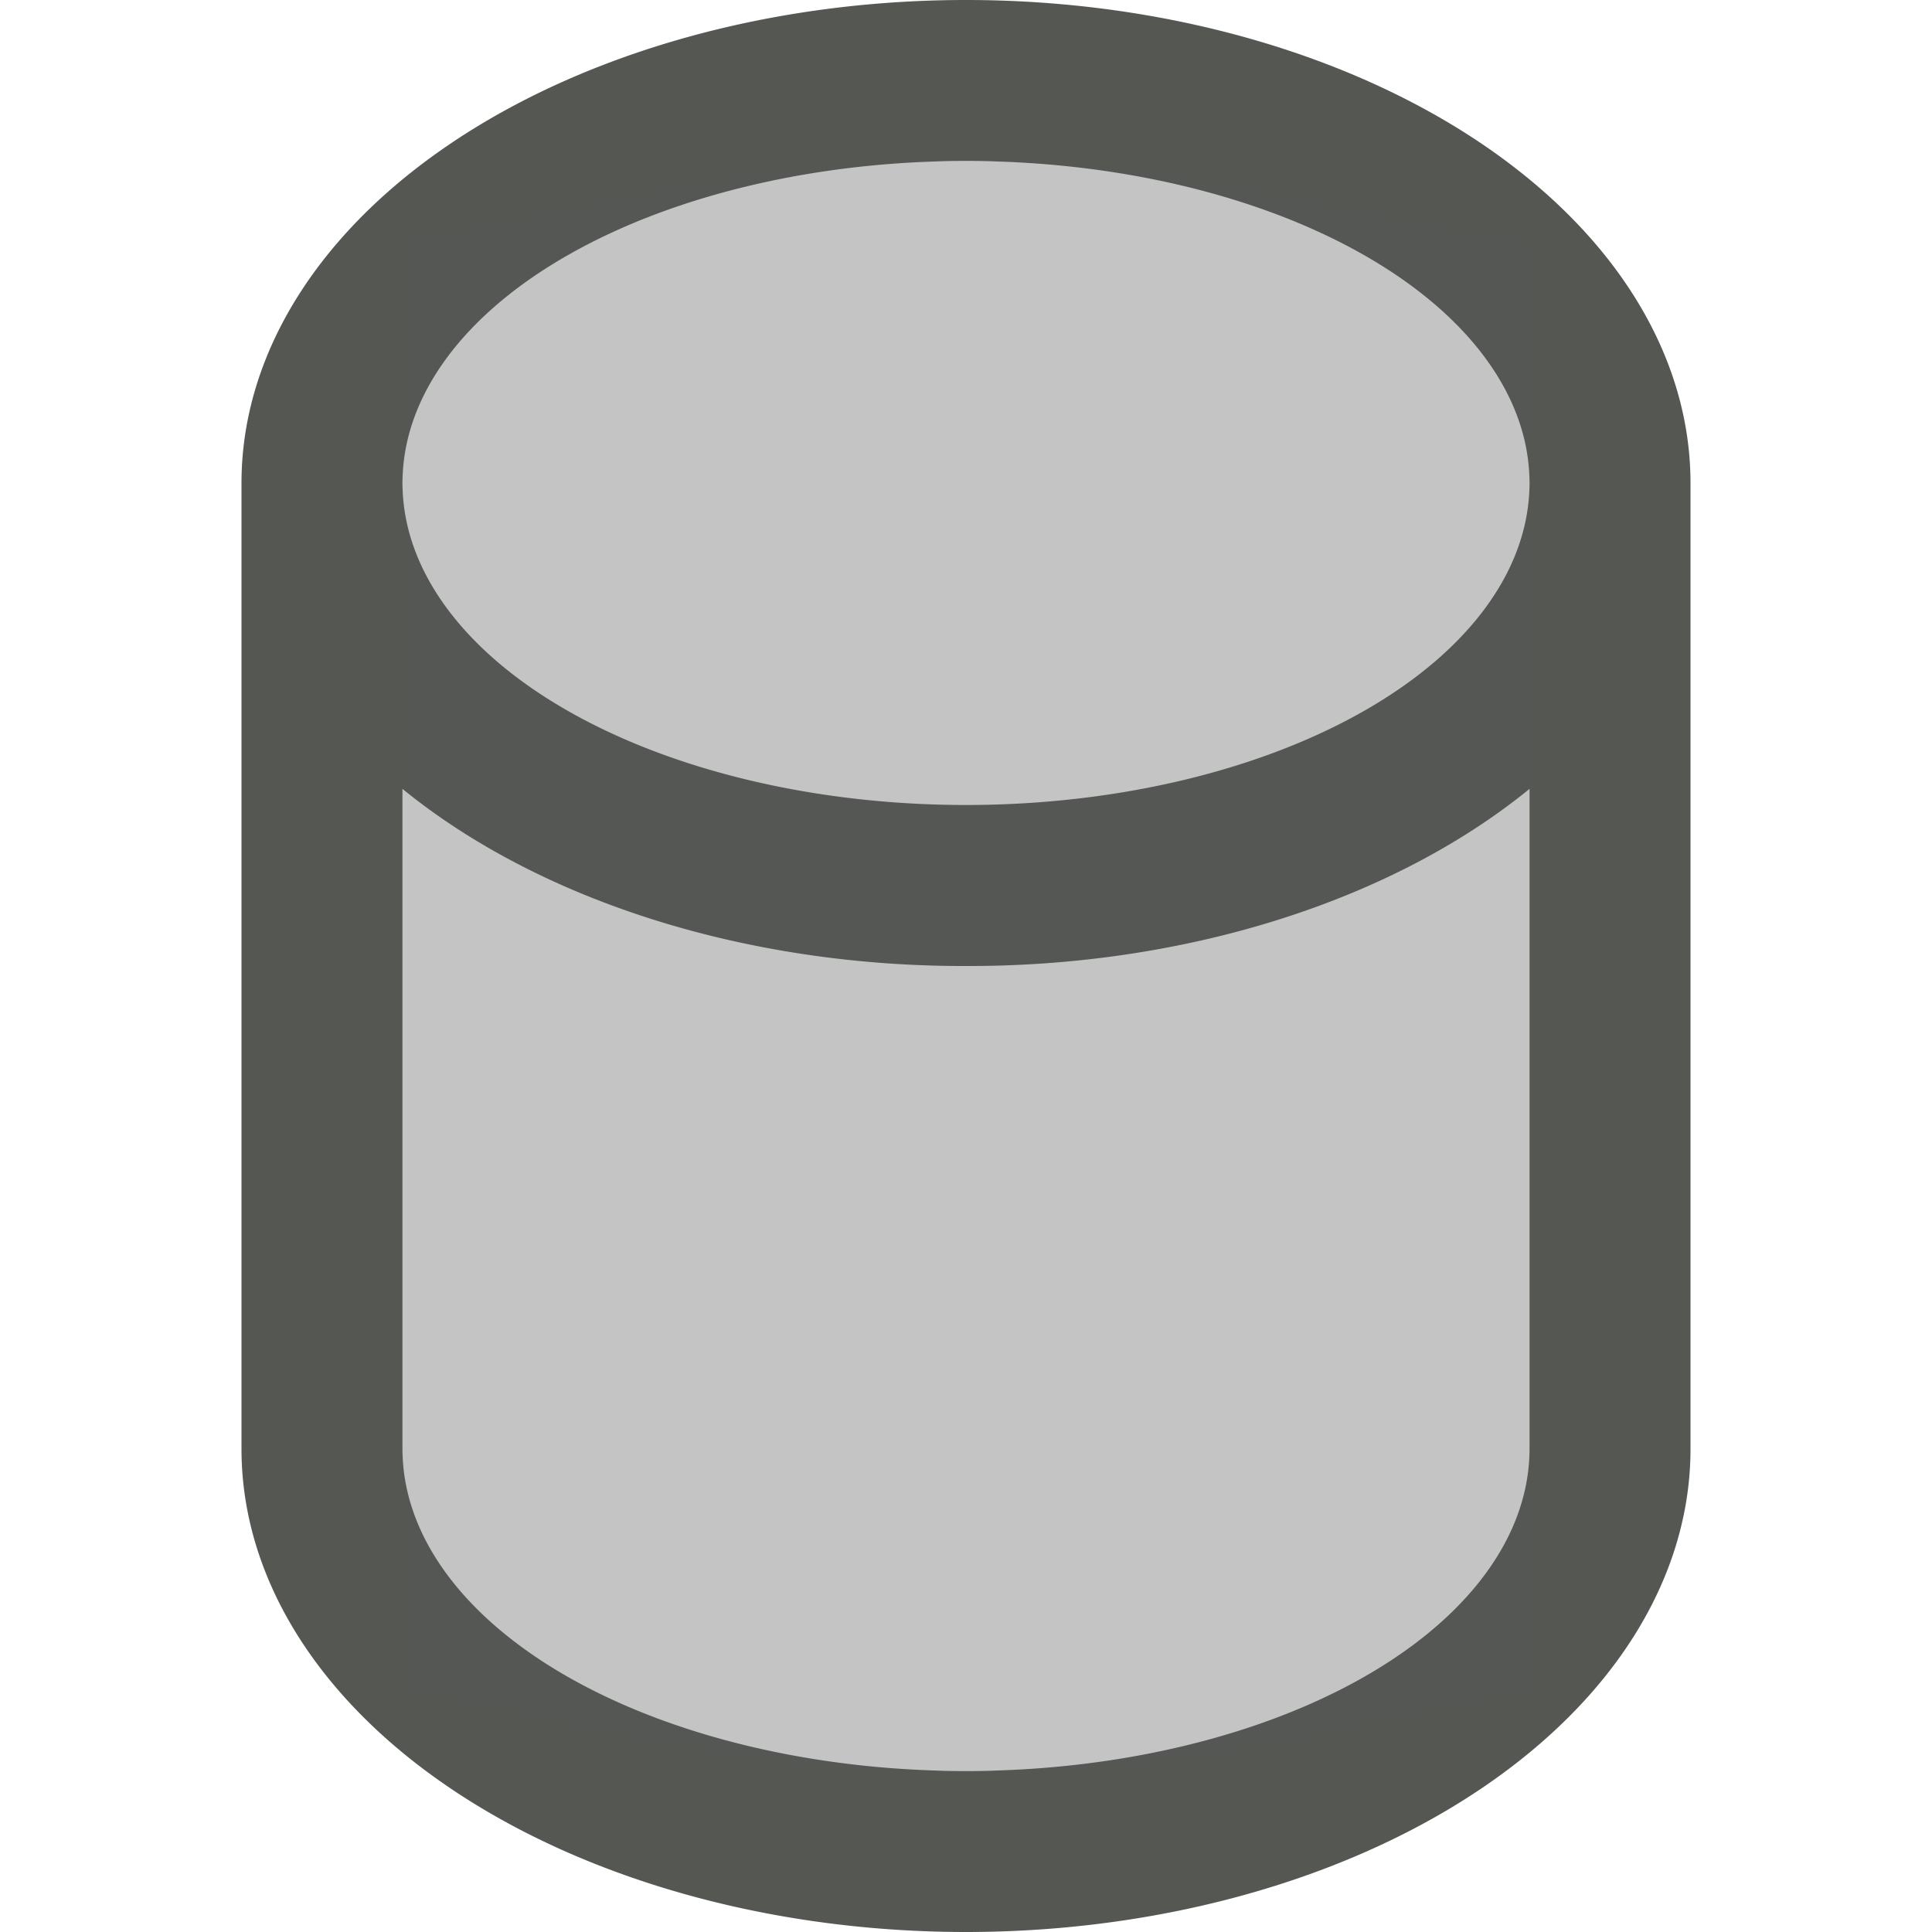
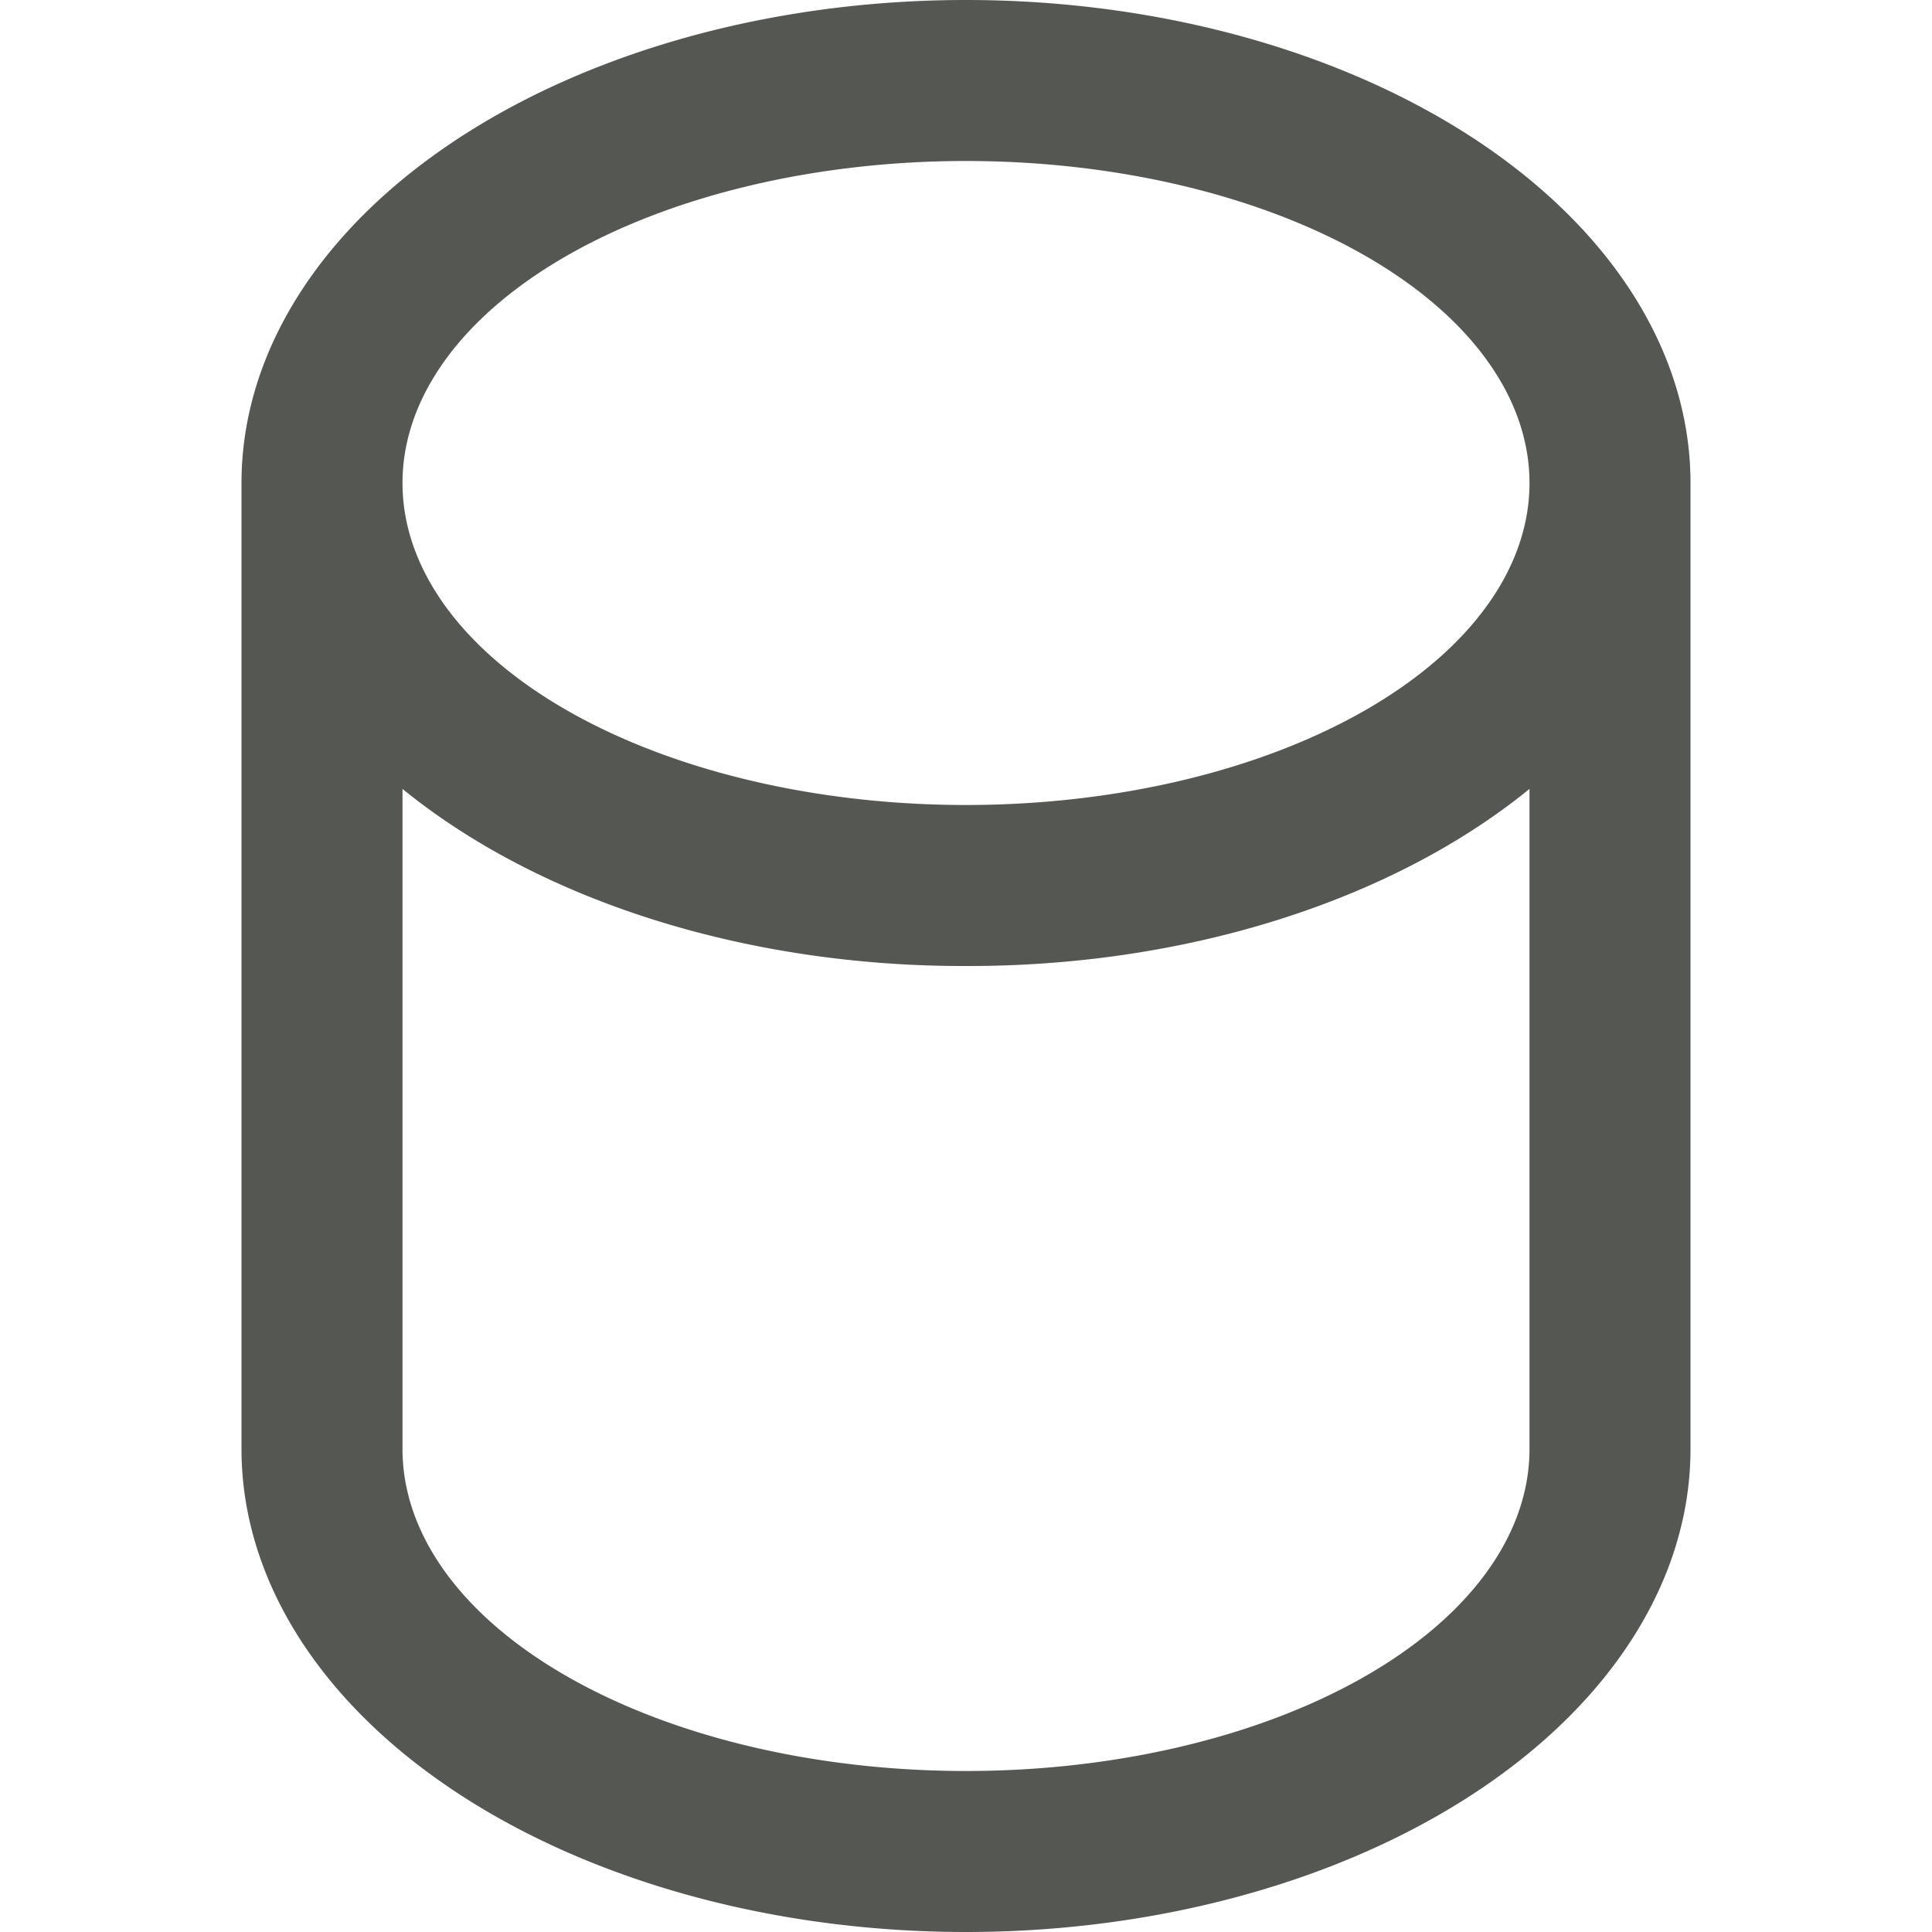
<svg xmlns="http://www.w3.org/2000/svg" viewBox="0 0 24 24">
  <path style="fill:#555753" d="M 12 0 A 9 6 0 0 0 3 6 L 3 18 A 9 6 0 0 0 12 24 A 9 6 0 0 0 21 18 L 21 6 A 9 6 0 0 0 12 0 z M 12 2 A 7 4 0 0 1 19 6 A 7 4 0 0 1 12 10 A 7 4 0 0 1 5 6 A 7 4 0 0 1 12 2 z M 5 9.8 A 9 6 0 0 0 12 12 A 9 6 0 0 0 19 9.8 L 19 18 A 7 4 0 0 1 12 22 A 7 4 0 0 1 5 18 L 5 9.8 z " />
-   <path style="opacity:0.35;fill:#555753" d="M 12 2 C 9 2 7.3 2.6 5 3 L 5 21 C 7.3 21.4 9 22 12 22 C 15.2 22 16.7 21.4 19 21 L 19 3 C 16.7 2.7 15 2 12 2 z " />
</svg>